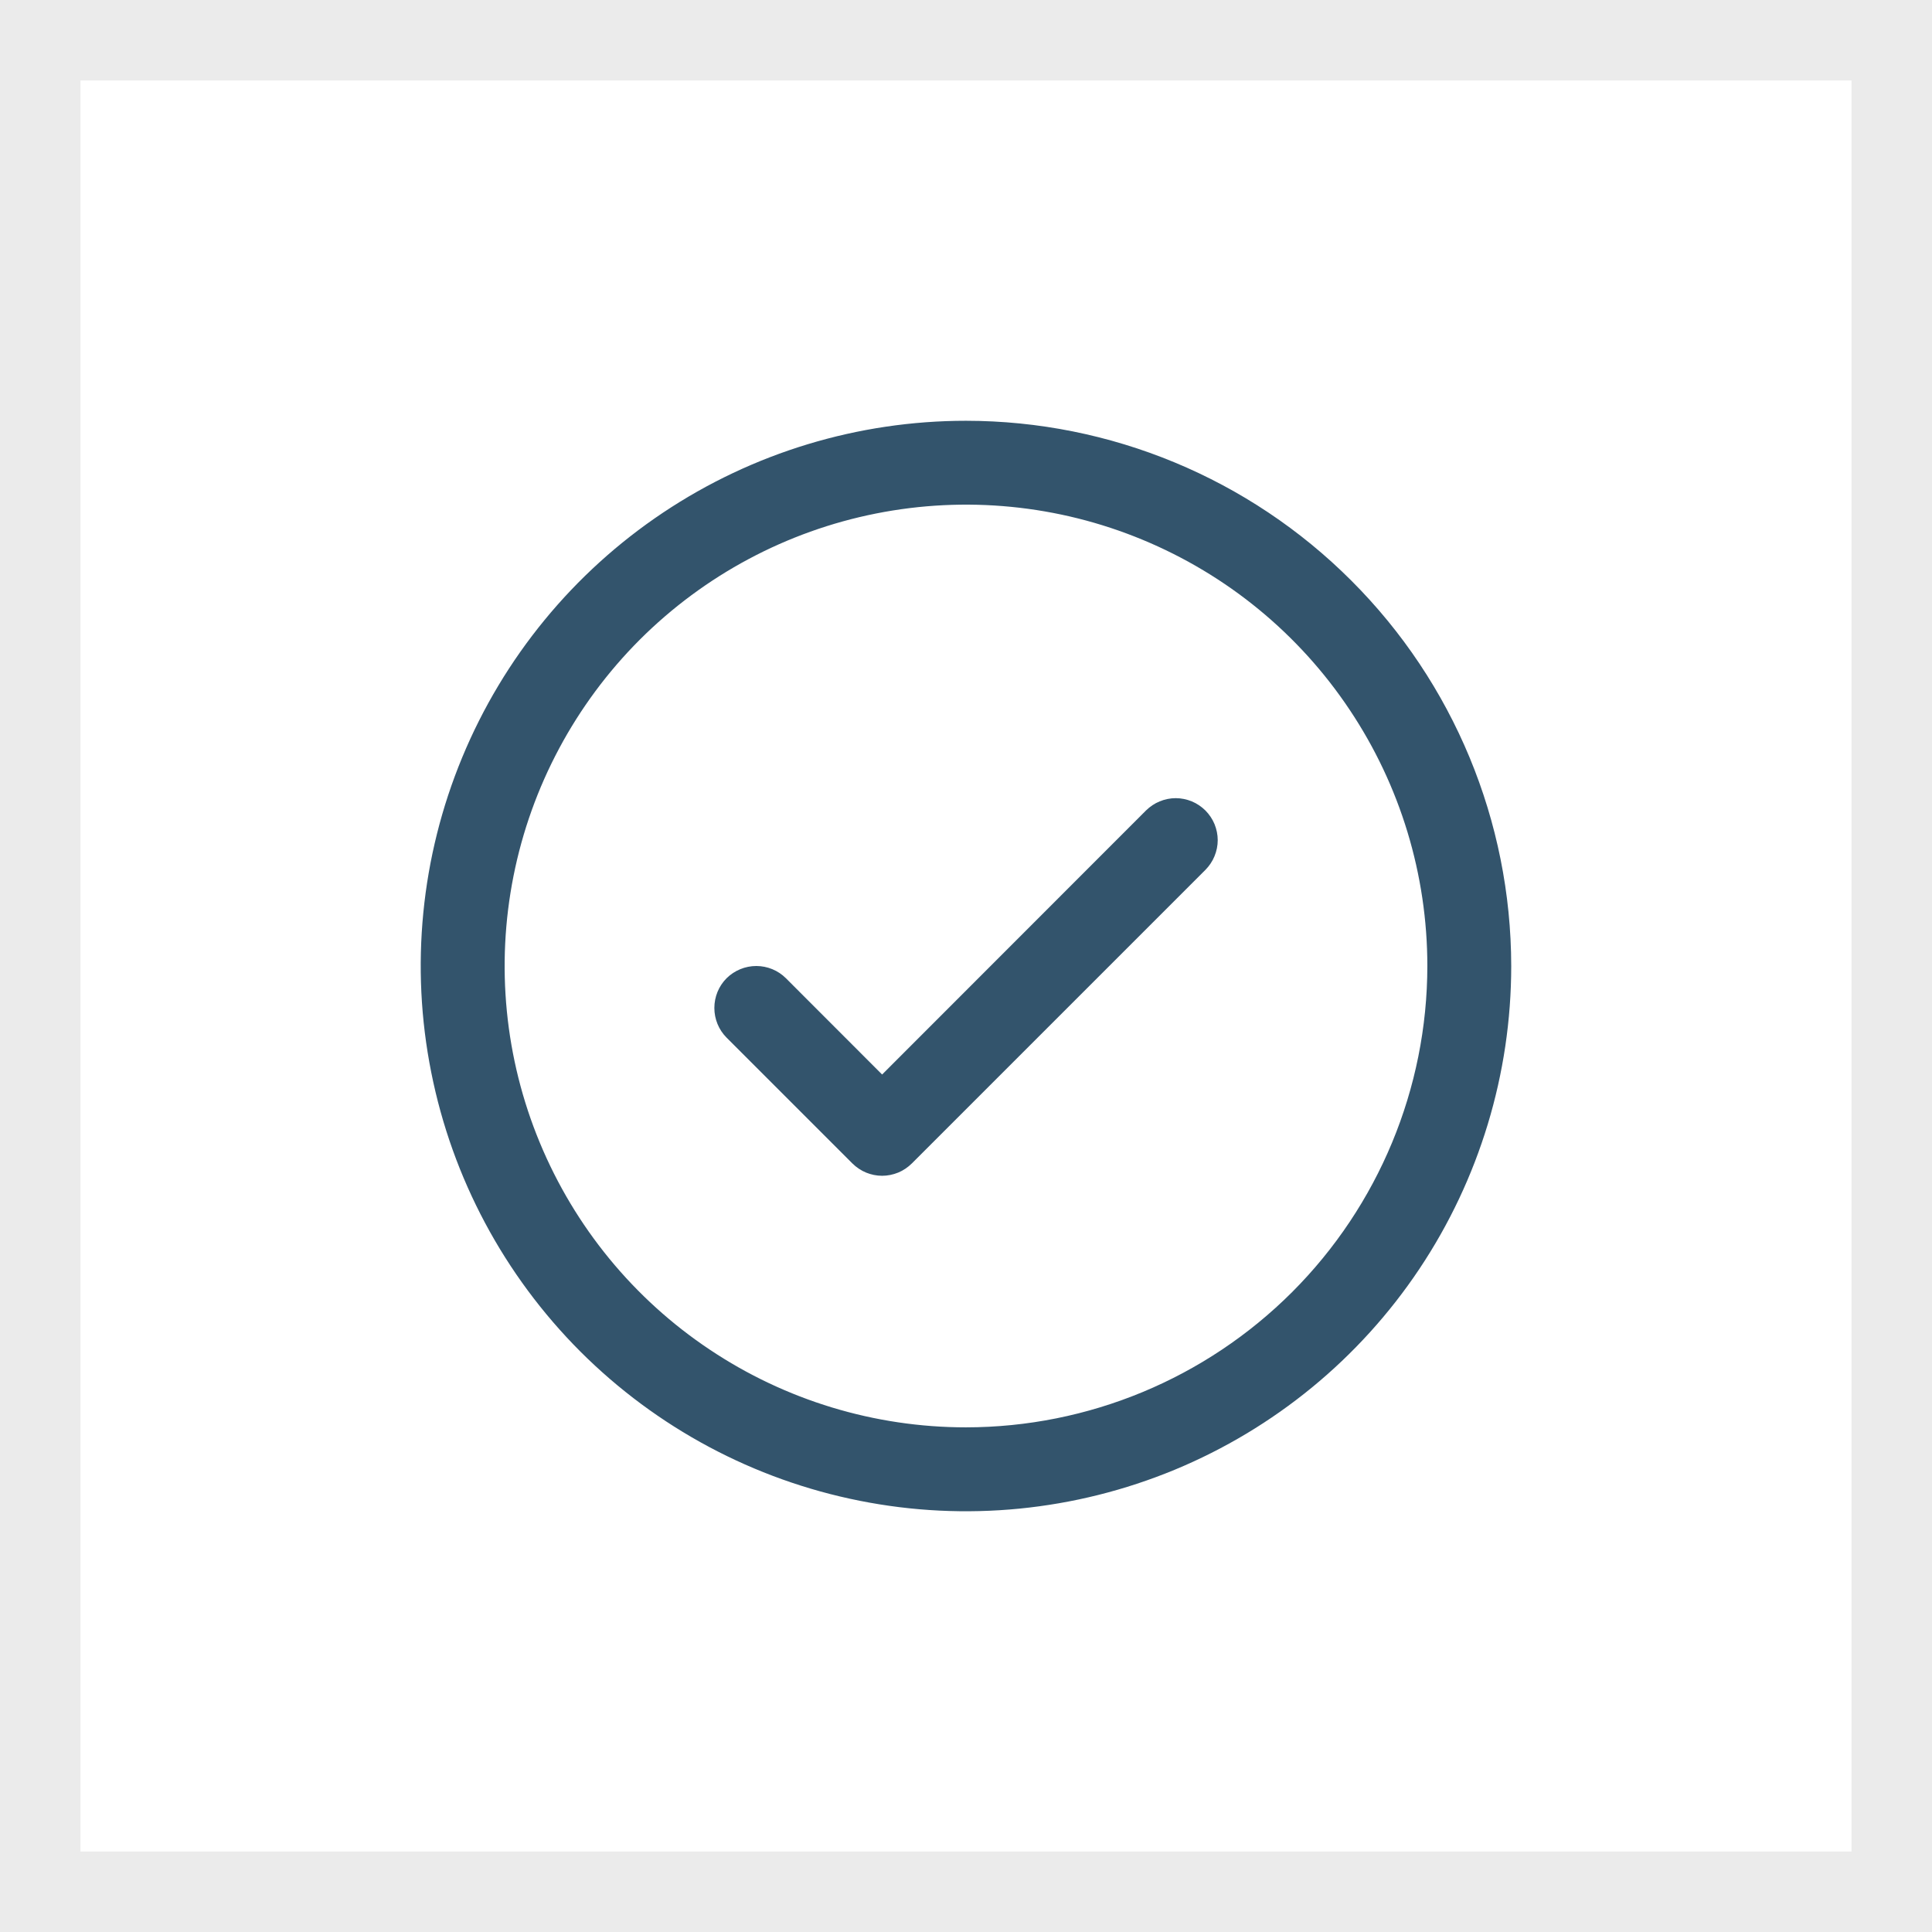
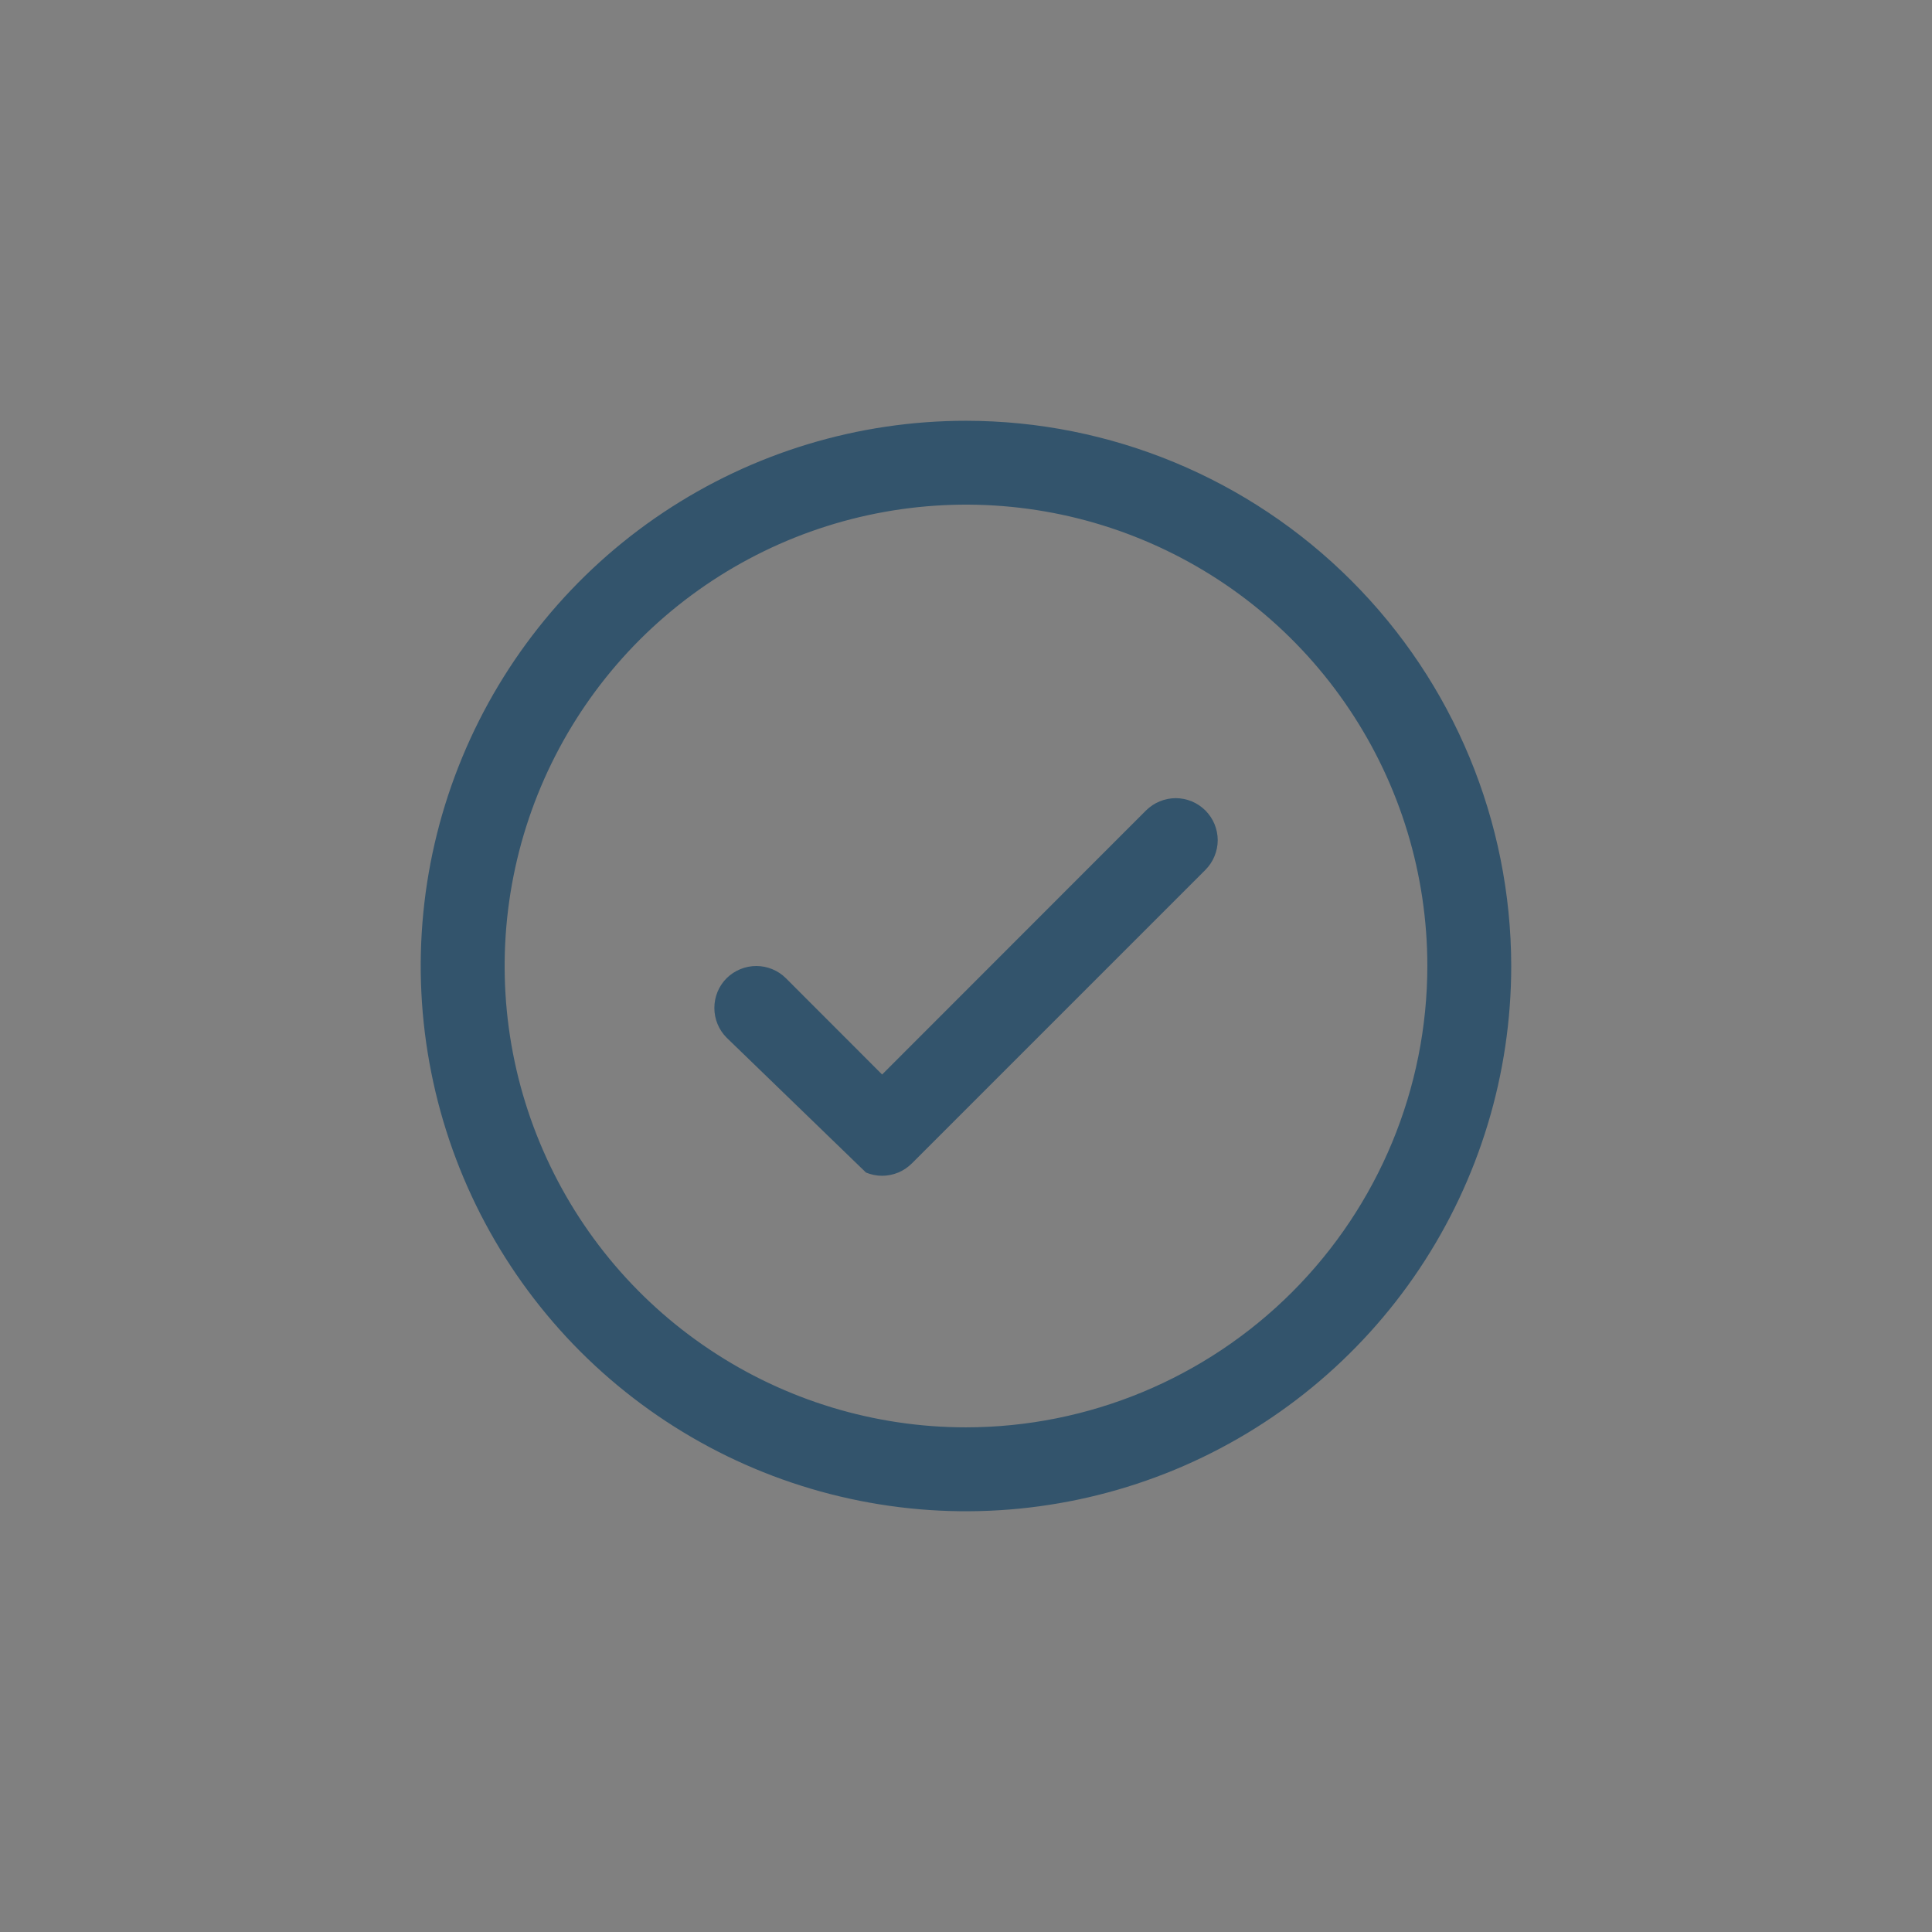
<svg xmlns="http://www.w3.org/2000/svg" width="24" height="24" viewBox="0 0 24 24" fill="none">
  <rect x="0" y="0" width="24" height="24" fill="#808080" stroke="none" />
-   <rect x="0.5" y="0.5" width="23" height="23" fill="white" />
-   <rect x="0.5" y="0.5" width="23" height="23" stroke="#EBEBEB" />
-   <path d="M14.974 10.068C15.022 10.117 15.061 10.174 15.087 10.237C15.113 10.301 15.127 10.368 15.127 10.437C15.127 10.505 15.113 10.573 15.087 10.636C15.061 10.7 15.022 10.757 14.974 10.806L11.327 14.453C11.278 14.501 11.221 14.54 11.158 14.566C11.094 14.592 11.026 14.606 10.958 14.606C10.889 14.606 10.822 14.592 10.758 14.566C10.695 14.54 10.638 14.501 10.589 14.453L9.026 12.89C8.928 12.792 8.874 12.659 8.874 12.521C8.874 12.383 8.928 12.25 9.026 12.152C9.124 12.055 9.257 12 9.395 12C9.533 12 9.666 12.055 9.763 12.152L10.958 13.348L14.236 10.068C14.285 10.02 14.342 9.981 14.406 9.955C14.469 9.929 14.537 9.915 14.605 9.915C14.674 9.915 14.741 9.929 14.805 9.955C14.868 9.981 14.925 10.02 14.974 10.068ZM18.773 12C18.773 13.34 18.376 14.649 17.632 15.763C16.888 16.877 15.83 17.745 14.592 18.258C13.354 18.77 11.992 18.905 10.679 18.643C9.365 18.382 8.158 17.737 7.21 16.79C6.263 15.842 5.618 14.635 5.357 13.321C5.095 12.008 5.229 10.646 5.742 9.408C6.255 8.17 7.123 7.112 8.237 6.368C9.351 5.624 10.66 5.227 12 5.227C13.796 5.228 15.518 5.943 16.787 7.213C18.057 8.482 18.771 10.204 18.773 12ZM17.731 12C17.731 10.866 17.395 9.758 16.765 8.816C16.136 7.873 15.241 7.139 14.193 6.705C13.146 6.271 11.994 6.158 10.882 6.379C9.77 6.6 8.749 7.146 7.947 7.947C7.146 8.749 6.6 9.77 6.379 10.882C6.158 11.994 6.271 13.146 6.705 14.193C7.139 15.241 7.873 16.136 8.816 16.765C9.758 17.395 10.866 17.731 12 17.731C13.52 17.73 14.976 17.125 16.051 16.051C17.125 14.976 17.73 13.52 17.731 12Z" fill="#33546C" />
+   <path d="M14.974 10.068C15.022 10.117 15.061 10.174 15.087 10.237C15.113 10.301 15.127 10.368 15.127 10.437C15.127 10.505 15.113 10.573 15.087 10.636C15.061 10.7 15.022 10.757 14.974 10.806L11.327 14.453C11.278 14.501 11.221 14.54 11.158 14.566C11.094 14.592 11.026 14.606 10.958 14.606C10.889 14.606 10.822 14.592 10.758 14.566L9.026 12.89C8.928 12.792 8.874 12.659 8.874 12.521C8.874 12.383 8.928 12.25 9.026 12.152C9.124 12.055 9.257 12 9.395 12C9.533 12 9.666 12.055 9.763 12.152L10.958 13.348L14.236 10.068C14.285 10.02 14.342 9.981 14.406 9.955C14.469 9.929 14.537 9.915 14.605 9.915C14.674 9.915 14.741 9.929 14.805 9.955C14.868 9.981 14.925 10.02 14.974 10.068ZM18.773 12C18.773 13.34 18.376 14.649 17.632 15.763C16.888 16.877 15.83 17.745 14.592 18.258C13.354 18.77 11.992 18.905 10.679 18.643C9.365 18.382 8.158 17.737 7.21 16.79C6.263 15.842 5.618 14.635 5.357 13.321C5.095 12.008 5.229 10.646 5.742 9.408C6.255 8.17 7.123 7.112 8.237 6.368C9.351 5.624 10.66 5.227 12 5.227C13.796 5.228 15.518 5.943 16.787 7.213C18.057 8.482 18.771 10.204 18.773 12ZM17.731 12C17.731 10.866 17.395 9.758 16.765 8.816C16.136 7.873 15.241 7.139 14.193 6.705C13.146 6.271 11.994 6.158 10.882 6.379C9.77 6.6 8.749 7.146 7.947 7.947C7.146 8.749 6.6 9.77 6.379 10.882C6.158 11.994 6.271 13.146 6.705 14.193C7.139 15.241 7.873 16.136 8.816 16.765C9.758 17.395 10.866 17.731 12 17.731C13.52 17.73 14.976 17.125 16.051 16.051C17.125 14.976 17.73 13.52 17.731 12Z" fill="#33546C" />
</svg>